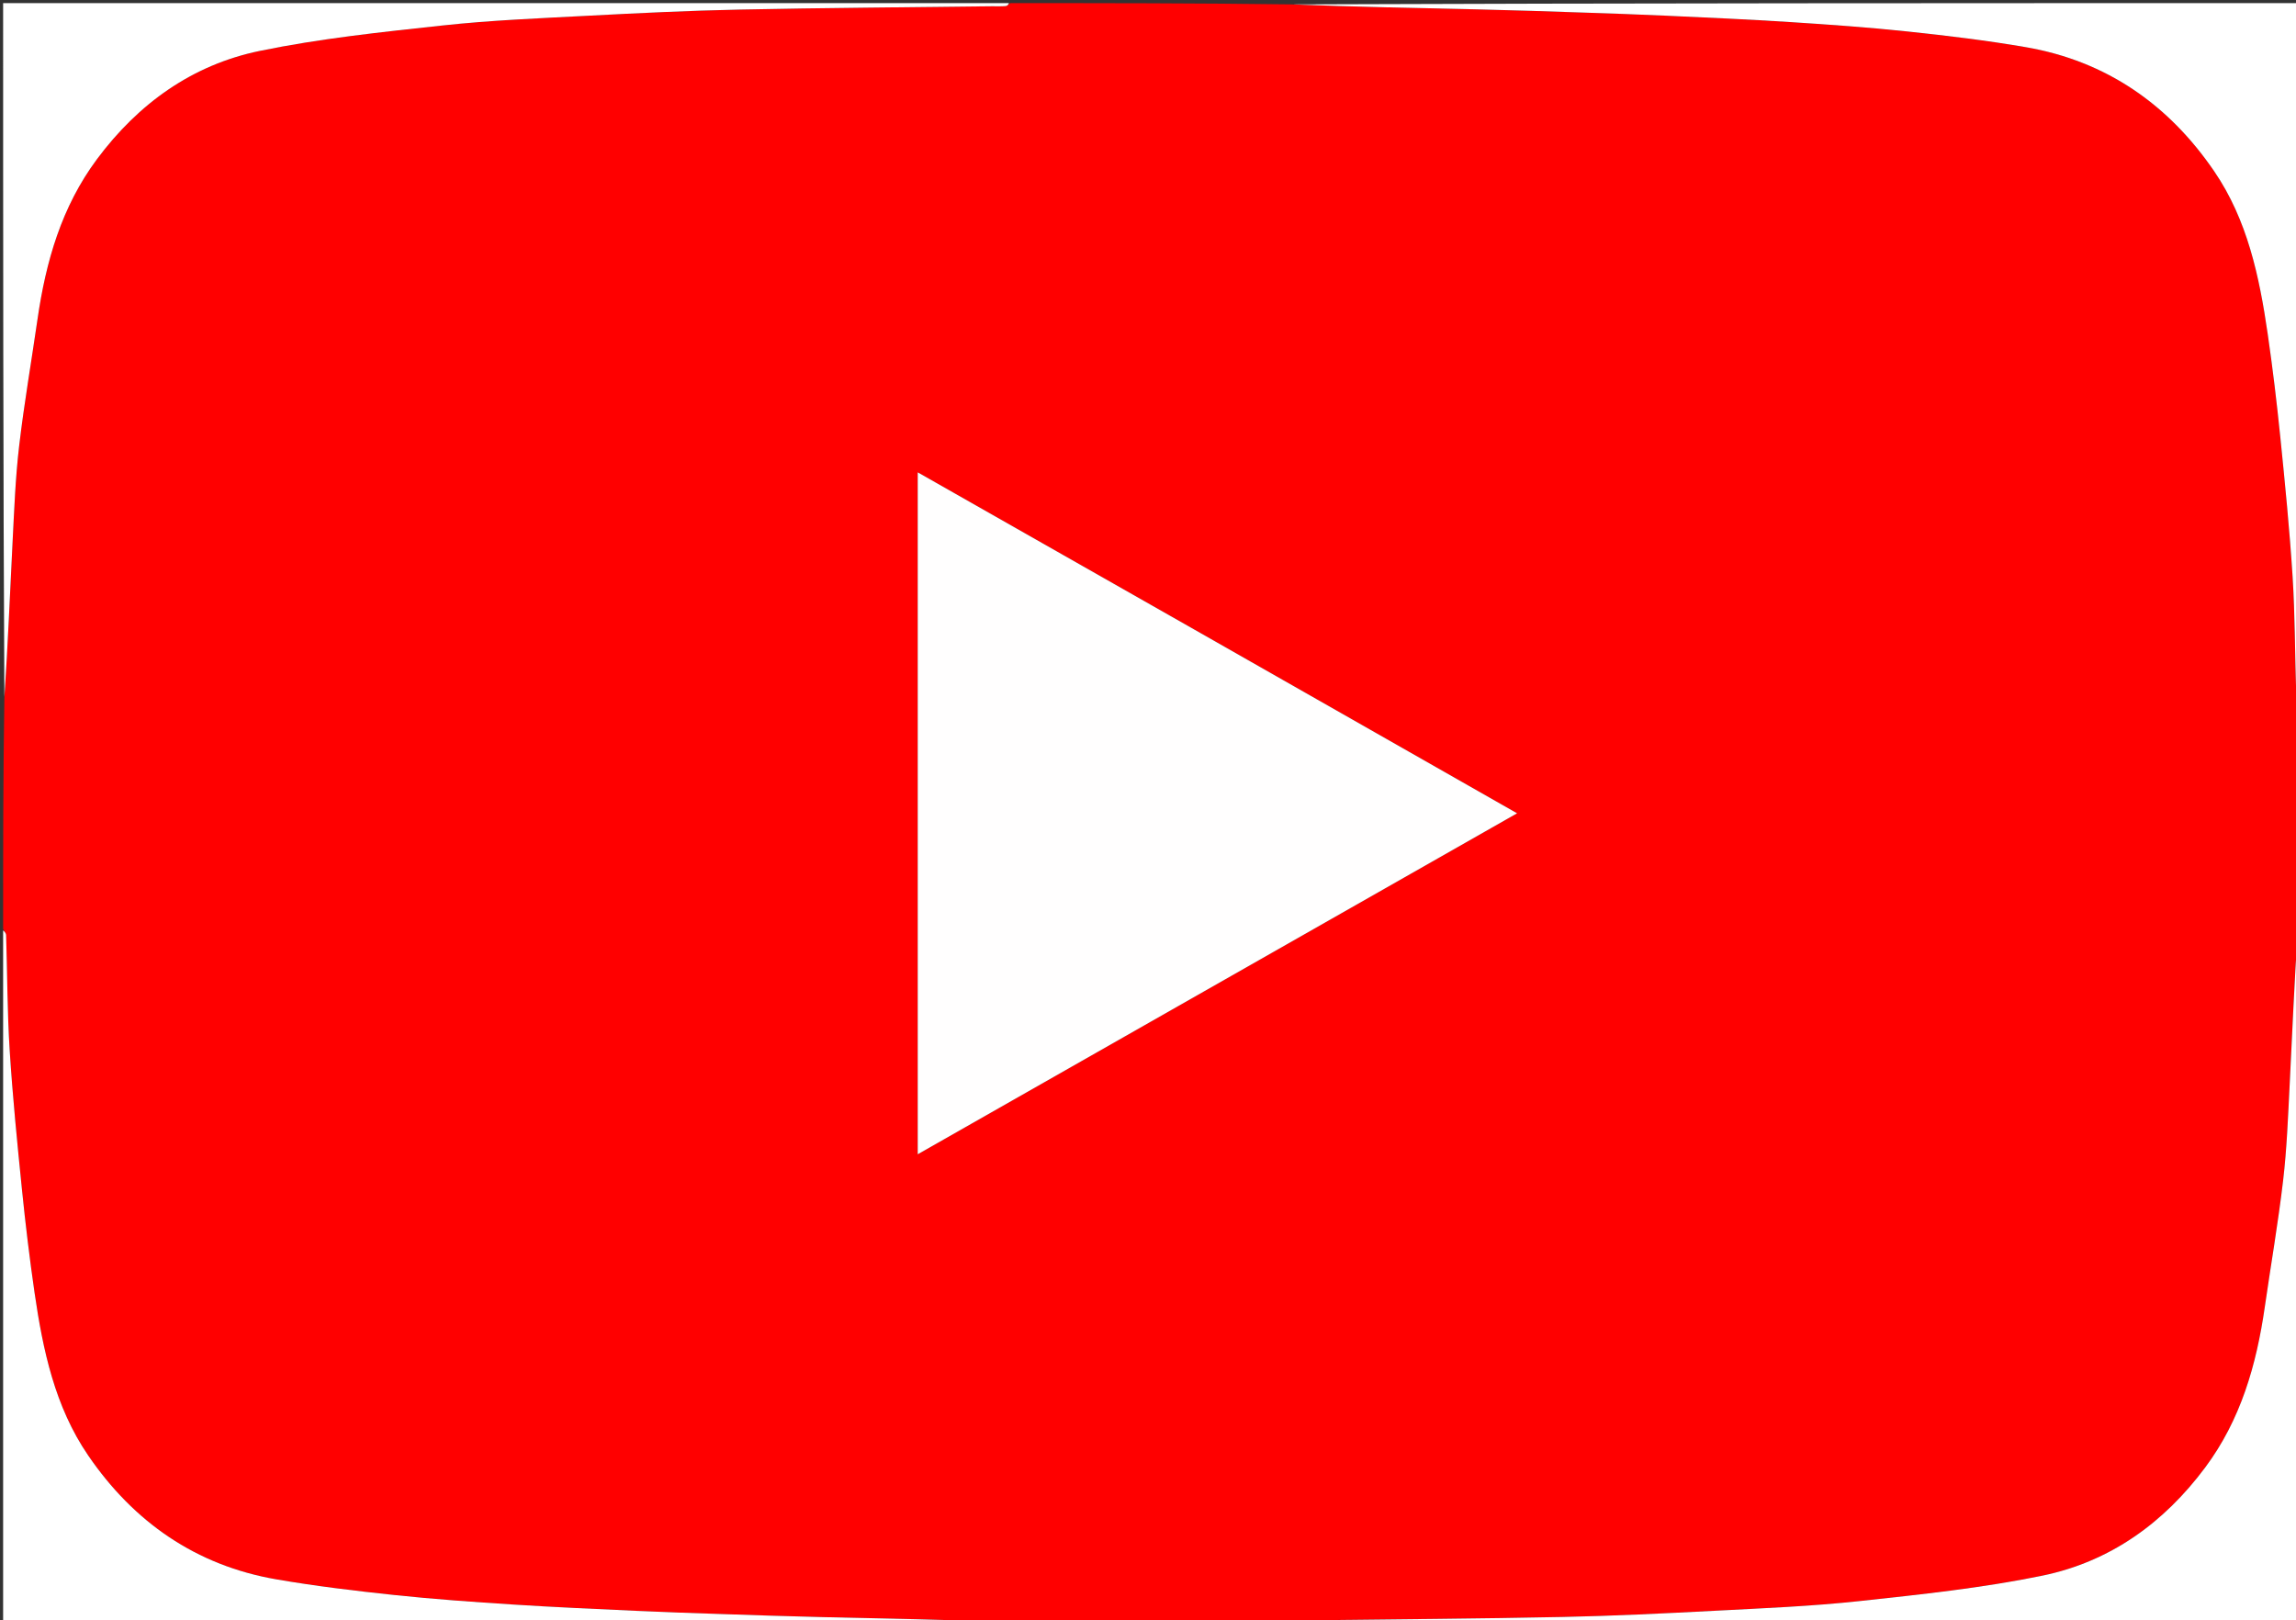
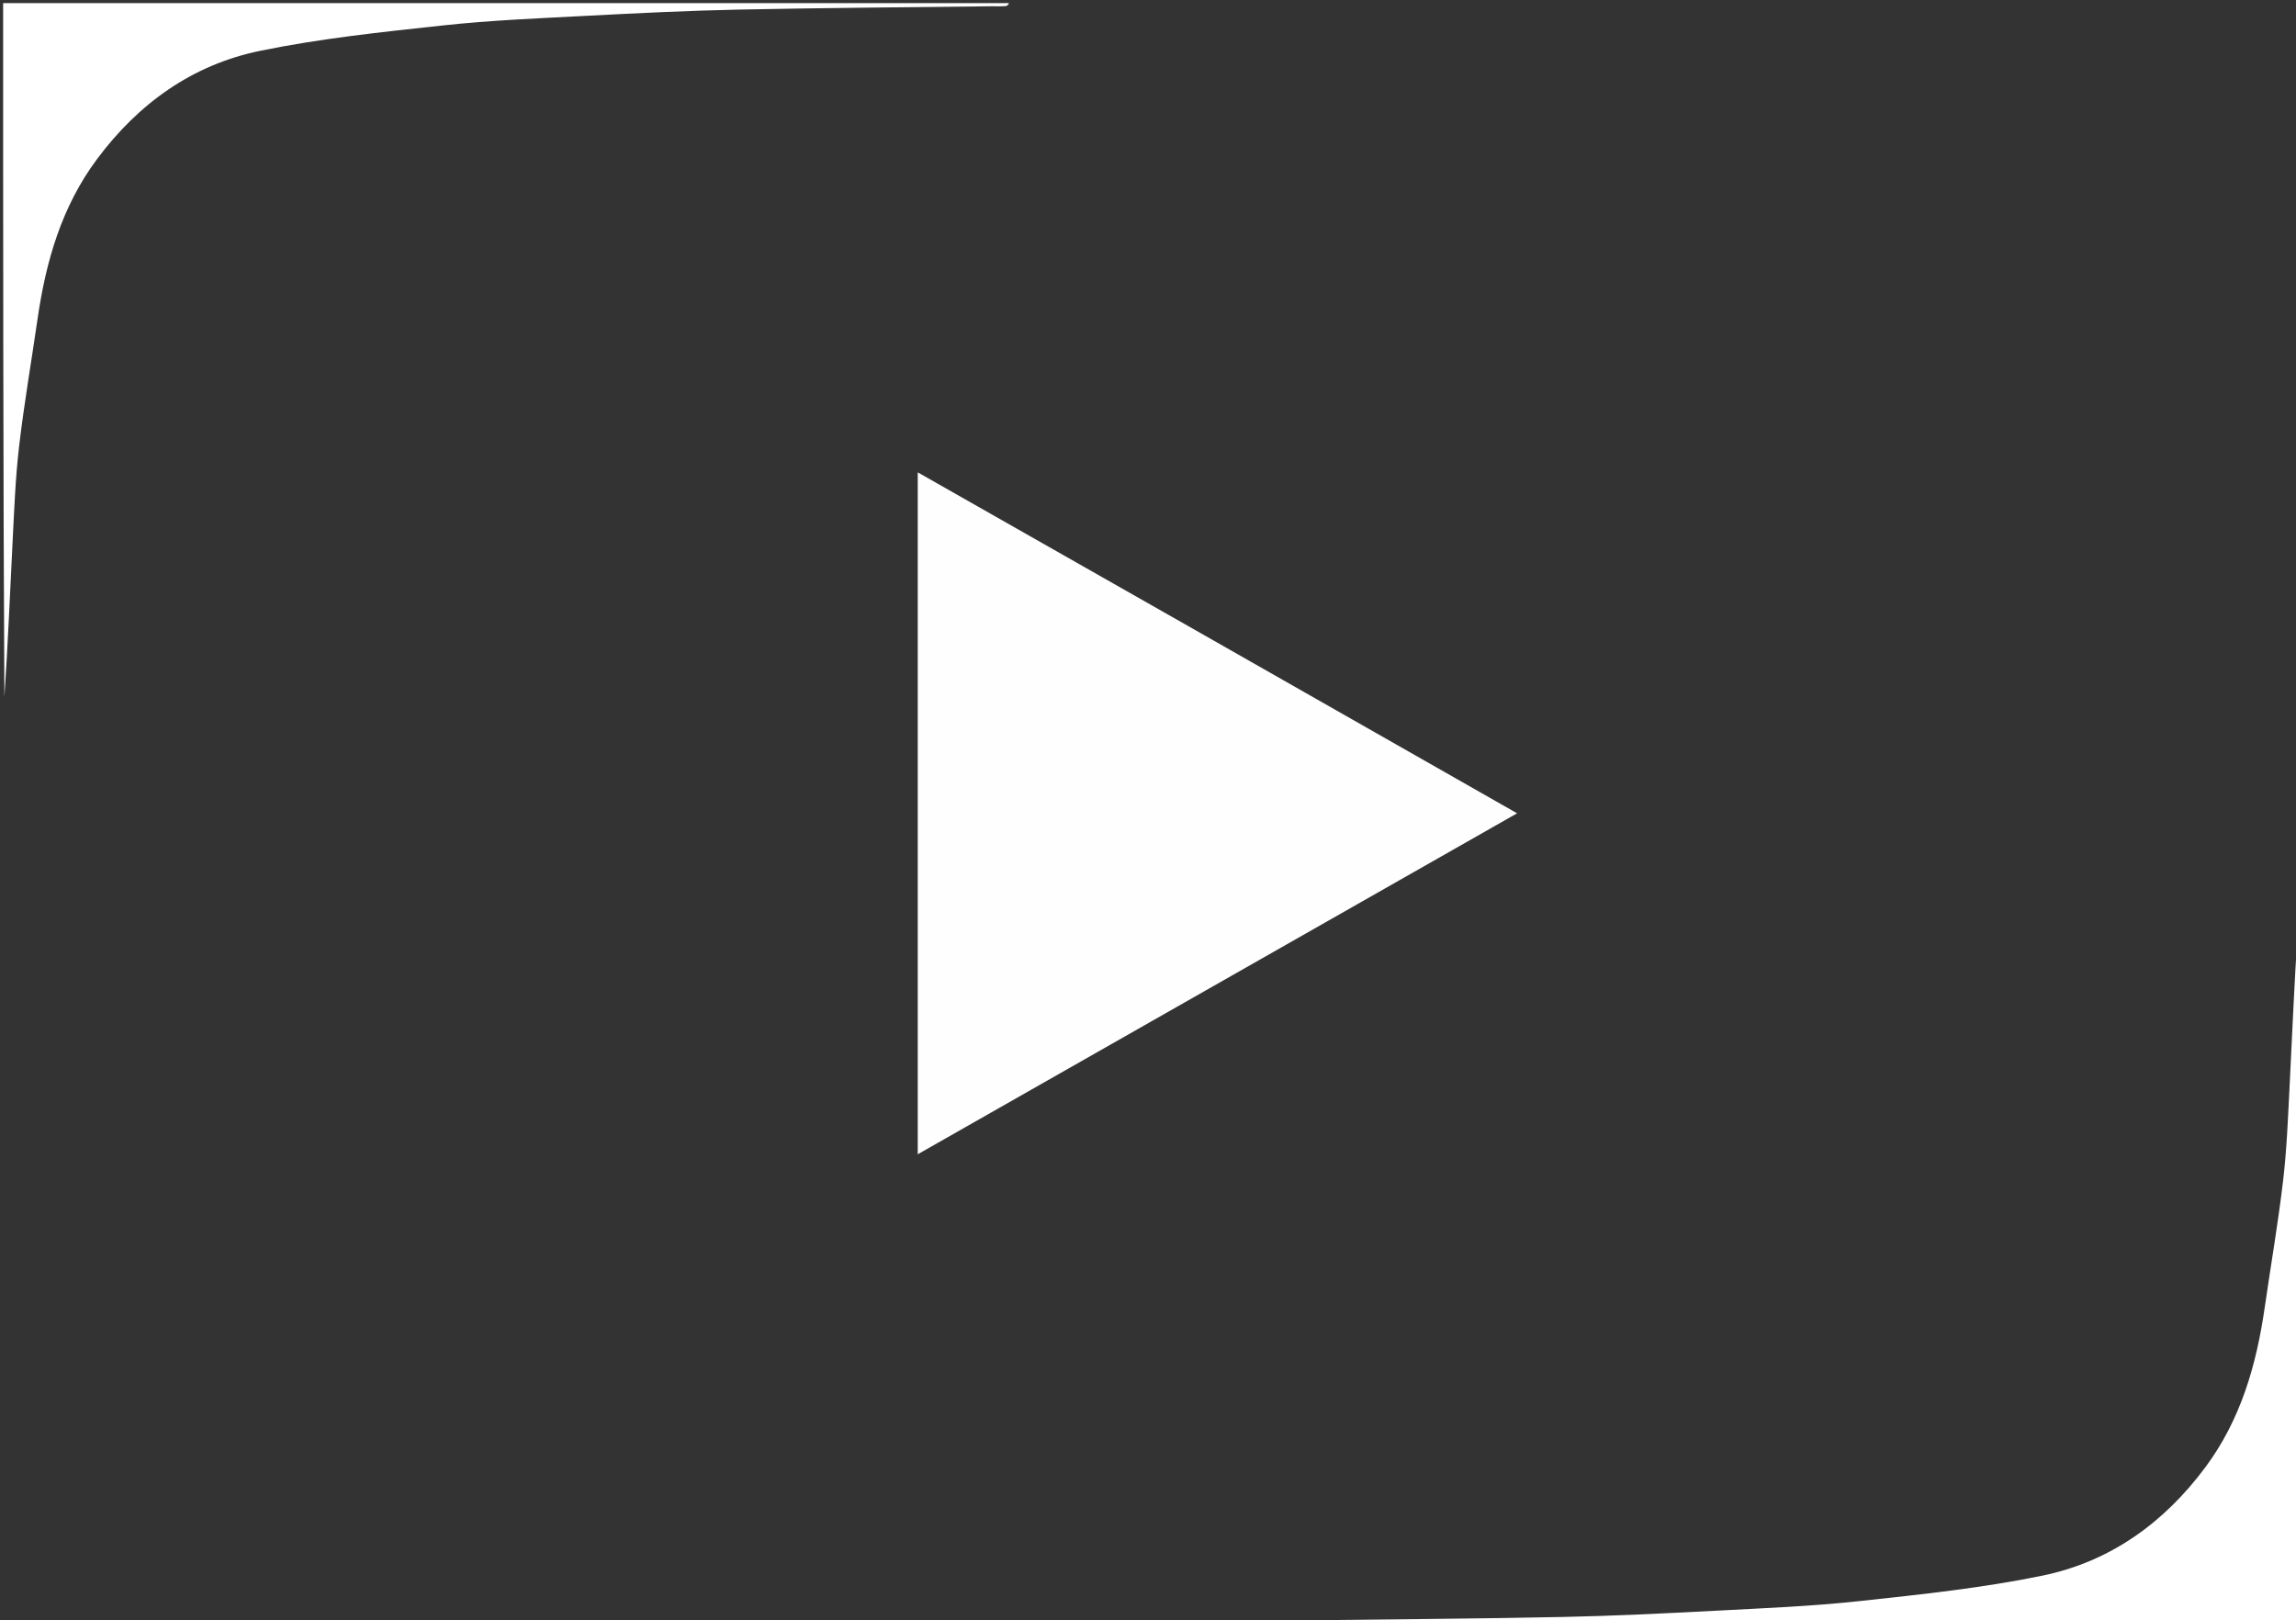
<svg xmlns="http://www.w3.org/2000/svg" version="1.1" id="Layer_1" x="0px" y="0px" width="100%" viewBox="0 0 734 518" enable-background="new 0 0 734 518" xml:space="preserve">
  <rect x="0" y="0" width="734" height="518" fill="#333333" stroke="none" />
-   <path fill="#FF0000" opacity="1" stroke="none" d=" M735,223   C735,247.354 735,271.708 734.599,296.711   C733.465,313.857 732.81,330.359 731.972,346.851   C731.454,357.032 731.071,367.247 729.887,377.36   C728.301,390.92 725.963,404.391 724.013,417.91   C721.353,436.346 716.341,453.87 705.006,469.104   C691.771,486.891 674.547,499.277 652.944,503.728   C633.702,507.692 614.026,509.748 594.456,511.866   C579.1,513.528 563.622,514.148 548.184,514.959   C532.023,515.808 515.851,516.604 499.673,516.939   C472.772,517.496 445.863,517.667 418.957,517.998   C417.459,518.017 415.952,517.928 414.465,518.06   C413.953,518.105 413.487,518.672 413,519   C383.312,519 353.625,519 323.289,518.599   C302.736,517.798 282.83,517.437 262.927,516.985   C252.008,516.737 241.093,516.357 230.177,515.993   C221.258,515.696 212.337,515.398 203.423,514.986   C190.248,514.378 177.068,513.808 163.907,512.96   C151.301,512.148 138.689,511.262 126.129,509.932   C113.506,508.596 100.874,507.076 88.37,504.921   C62.624,500.485 42.716,486.566 28.16,465.261   C17.537,449.714 13.704,431.582 11.046,413.269   C9.454,402.299 8.132,391.282 7.015,380.252   C5.512,365.421 4.035,350.576 3.09,335.702   C2.314,323.481 2.345,311.209 1.955,298.962   C1.934,298.298 1.332,297.653 1,297   C1,272.646 1,248.292 1.401,223.289   C2.535,206.143 3.19,189.641 4.028,173.149   C4.546,162.968 4.929,152.753 6.113,142.64   C7.699,129.08 10.037,115.609 11.987,102.09   C14.647,83.654 19.659,66.13 30.994,50.896   C44.229,33.109 61.453,20.723 83.056,16.272   C102.298,12.308 121.974,10.252 141.544,8.134   C156.9,6.472 172.378,5.852 187.816,5.041   C203.977,4.192 220.149,3.396 236.327,3.061   C263.228,2.504 290.137,2.333 317.043,2.002   C318.541,1.983 320.048,2.072 321.535,1.94   C322.047,1.895 322.513,1.328 323,1   C352.688,1 382.375,1 412.711,1.401   C433.265,2.202 453.17,2.563 473.073,3.015   C483.992,3.263 494.908,3.643 505.823,4.007   C514.743,4.304 523.663,4.602 532.577,5.014   C545.752,5.622 558.932,6.192 572.093,7.04   C584.699,7.852 597.312,8.738 609.871,10.068   C622.495,11.404 635.126,12.924 647.63,15.079   C673.376,19.515 693.284,33.434 707.84,54.739   C718.463,70.286 722.296,88.418 724.954,106.731   C726.546,117.701 727.868,128.718 728.985,139.748   C730.488,154.579 731.965,169.424 732.91,184.298   C733.686,196.519 733.655,208.791 734.045,221.038   C734.066,221.702 734.668,222.347 735,223  M381.463,201.061   C352.182,184.42 322.9,167.779 293.387,151.006   C293.387,223.863 293.387,296.26 293.387,369.018   C357.311,332.652 420.787,296.54 484.998,260.01   C450.167,240.182 416.132,220.806 381.463,201.061  z" />
  <path fill="#FFFFFF" opacity="1" stroke="none" d=" M322.531,1   C322.513,1.328 322.047,1.895 321.535,1.94   C320.048,2.072 318.541,1.983 317.043,2.002   C290.137,2.333 263.228,2.504 236.327,3.061   C220.149,3.396 203.977,4.192 187.816,5.041   C172.378,5.852 156.9,6.472 141.544,8.134   C121.974,10.252 102.298,12.308 83.056,16.272   C61.453,20.723 44.229,33.109 30.994,50.896   C19.659,66.13 14.647,83.654 11.987,102.09   C10.037,115.609 7.699,129.08 6.113,142.64   C4.929,152.753 4.546,162.968 4.028,173.149   C3.19,189.641 2.535,206.143 1.401,222.82   C1,149.06 1,75.119 1,1   C108.021,1 215.042,1 322.531,1  z" />
  <path fill="#FFFFFF" opacity="1" stroke="none" d=" M413.469,519   C413.487,518.672 413.953,518.105 414.465,518.06   C415.952,517.928 417.459,518.017 418.957,517.998   C445.863,517.667 472.772,517.496 499.673,516.939   C515.851,516.604 532.023,515.808 548.184,514.959   C563.622,514.148 579.1,513.528 594.456,511.866   C614.026,509.748 633.702,507.692 652.944,503.728   C674.547,499.277 691.771,486.891 705.006,469.104   C716.341,453.87 721.353,436.346 724.013,417.91   C725.963,404.391 728.301,390.92 729.887,377.36   C731.071,367.247 731.454,357.032 731.972,346.851   C732.81,330.359 733.465,313.857 734.599,297.18   C735,370.94 735,444.881 735,519   C627.979,519 520.958,519 413.469,519  z" />
-   <path fill="#FFFFFF" opacity="1" stroke="none" d=" M735,222.531   C734.668,222.347 734.066,221.702 734.045,221.038   C733.655,208.791 733.686,196.519 732.91,184.298   C731.965,169.424 730.488,154.579 728.985,139.748   C727.868,128.718 726.546,117.701 724.954,106.731   C722.296,88.418 718.463,70.286 707.84,54.739   C693.284,33.434 673.376,19.515 647.63,15.079   C635.126,12.924 622.495,11.404 609.871,10.068   C597.312,8.738 584.699,7.852 572.093,7.04   C558.932,6.192 545.752,5.622 532.577,5.014   C523.663,4.602 514.743,4.304 505.823,4.007   C494.908,3.643 483.992,3.263 473.073,3.015   C453.17,2.563 433.265,2.202 413.18,1.401   C520.247,1 627.494,1 735,1   C735,74.687 735,148.375 735,222.531  z" />
-   <path fill="#FFFFFF" opacity="1" stroke="none" d=" M1,297.469   C1.332,297.653 1.934,298.298 1.955,298.962   C2.345,311.209 2.314,323.481 3.09,335.702   C4.035,350.576 5.512,365.421 7.015,380.252   C8.132,391.282 9.454,402.299 11.046,413.269   C13.704,431.582 17.537,449.714 28.16,465.261   C42.716,486.566 62.624,500.485 88.37,504.921   C100.874,507.076 113.506,508.596 126.129,509.932   C138.689,511.262 151.301,512.148 163.907,512.96   C177.068,513.808 190.248,514.378 203.423,514.986   C212.337,515.398 221.258,515.696 230.177,515.993   C241.093,516.357 252.008,516.737 262.927,516.985   C282.83,517.437 302.736,517.798 322.82,518.599   C215.753,519 108.506,519 1,519   C1,445.313 1,371.625 1,297.469  z" />
  <path fill="#FFFEFE" opacity="1" stroke="none" d=" M381.78,201.246   C416.132,220.806 450.167,240.182 484.998,260.01   C420.787,296.54 357.311,332.652 293.387,369.018   C293.387,296.26 293.387,223.863 293.387,151.006   C322.9,167.779 352.182,184.42 381.78,201.246  z" />
</svg>